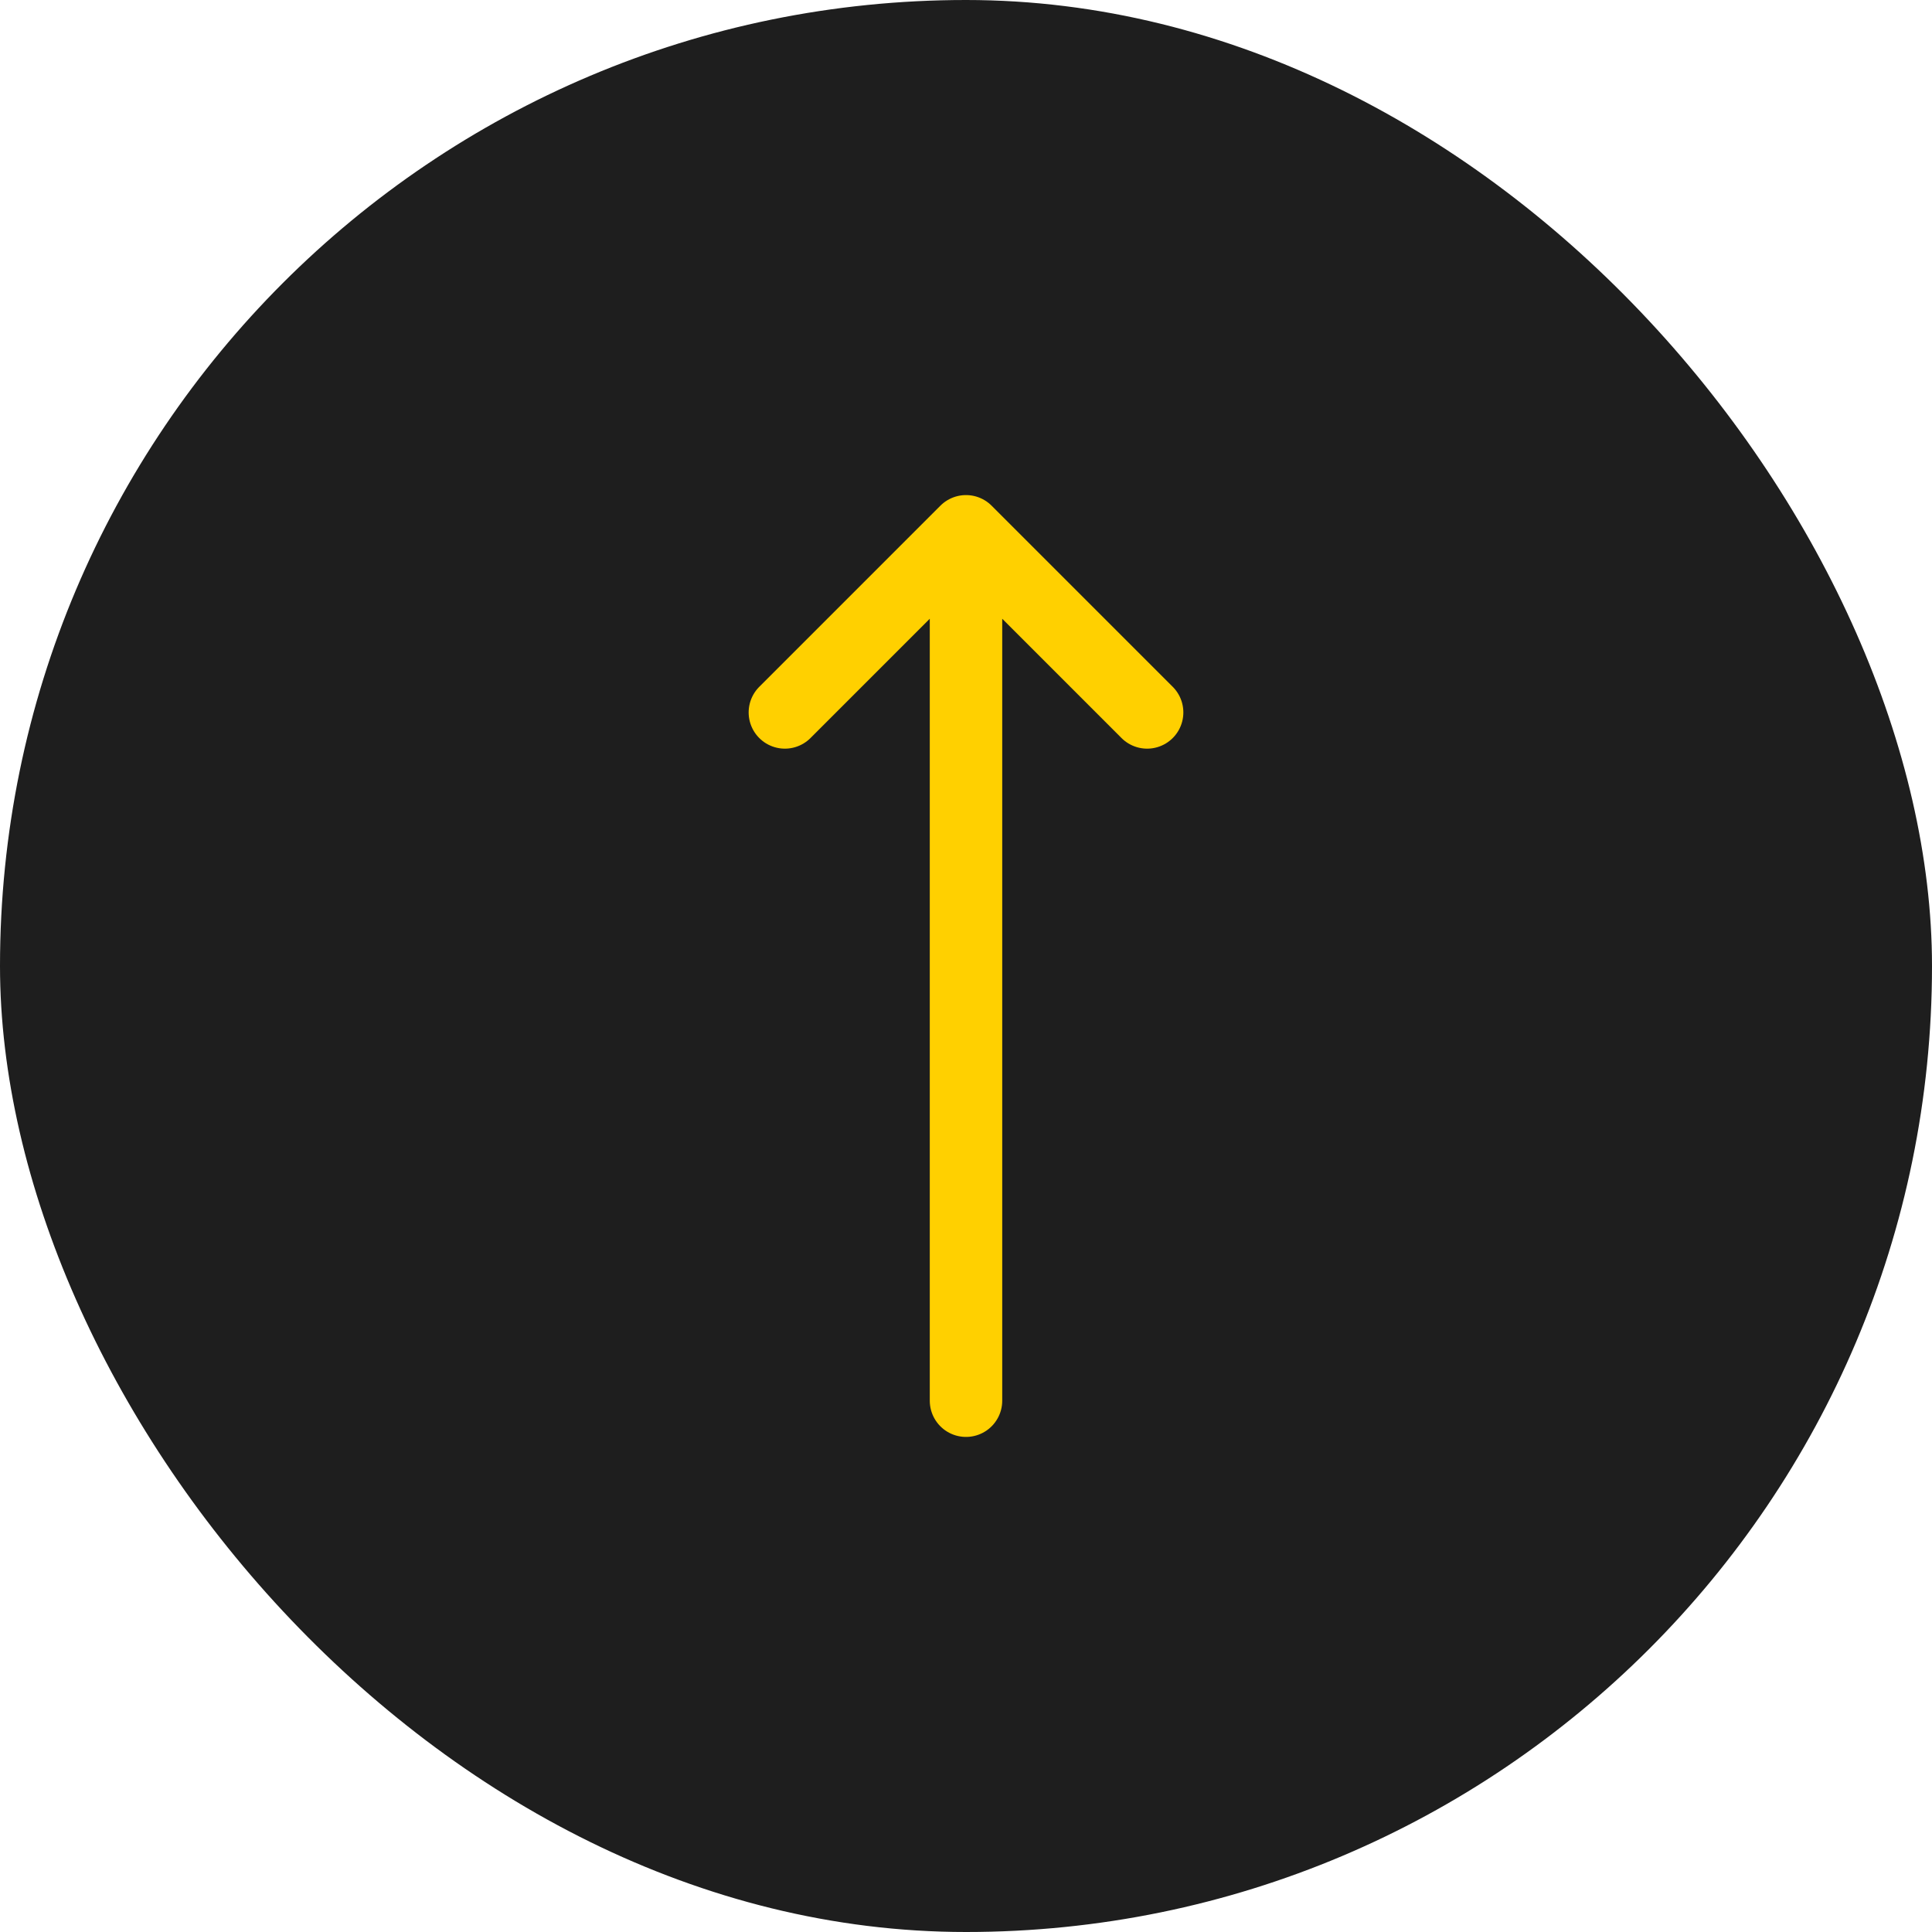
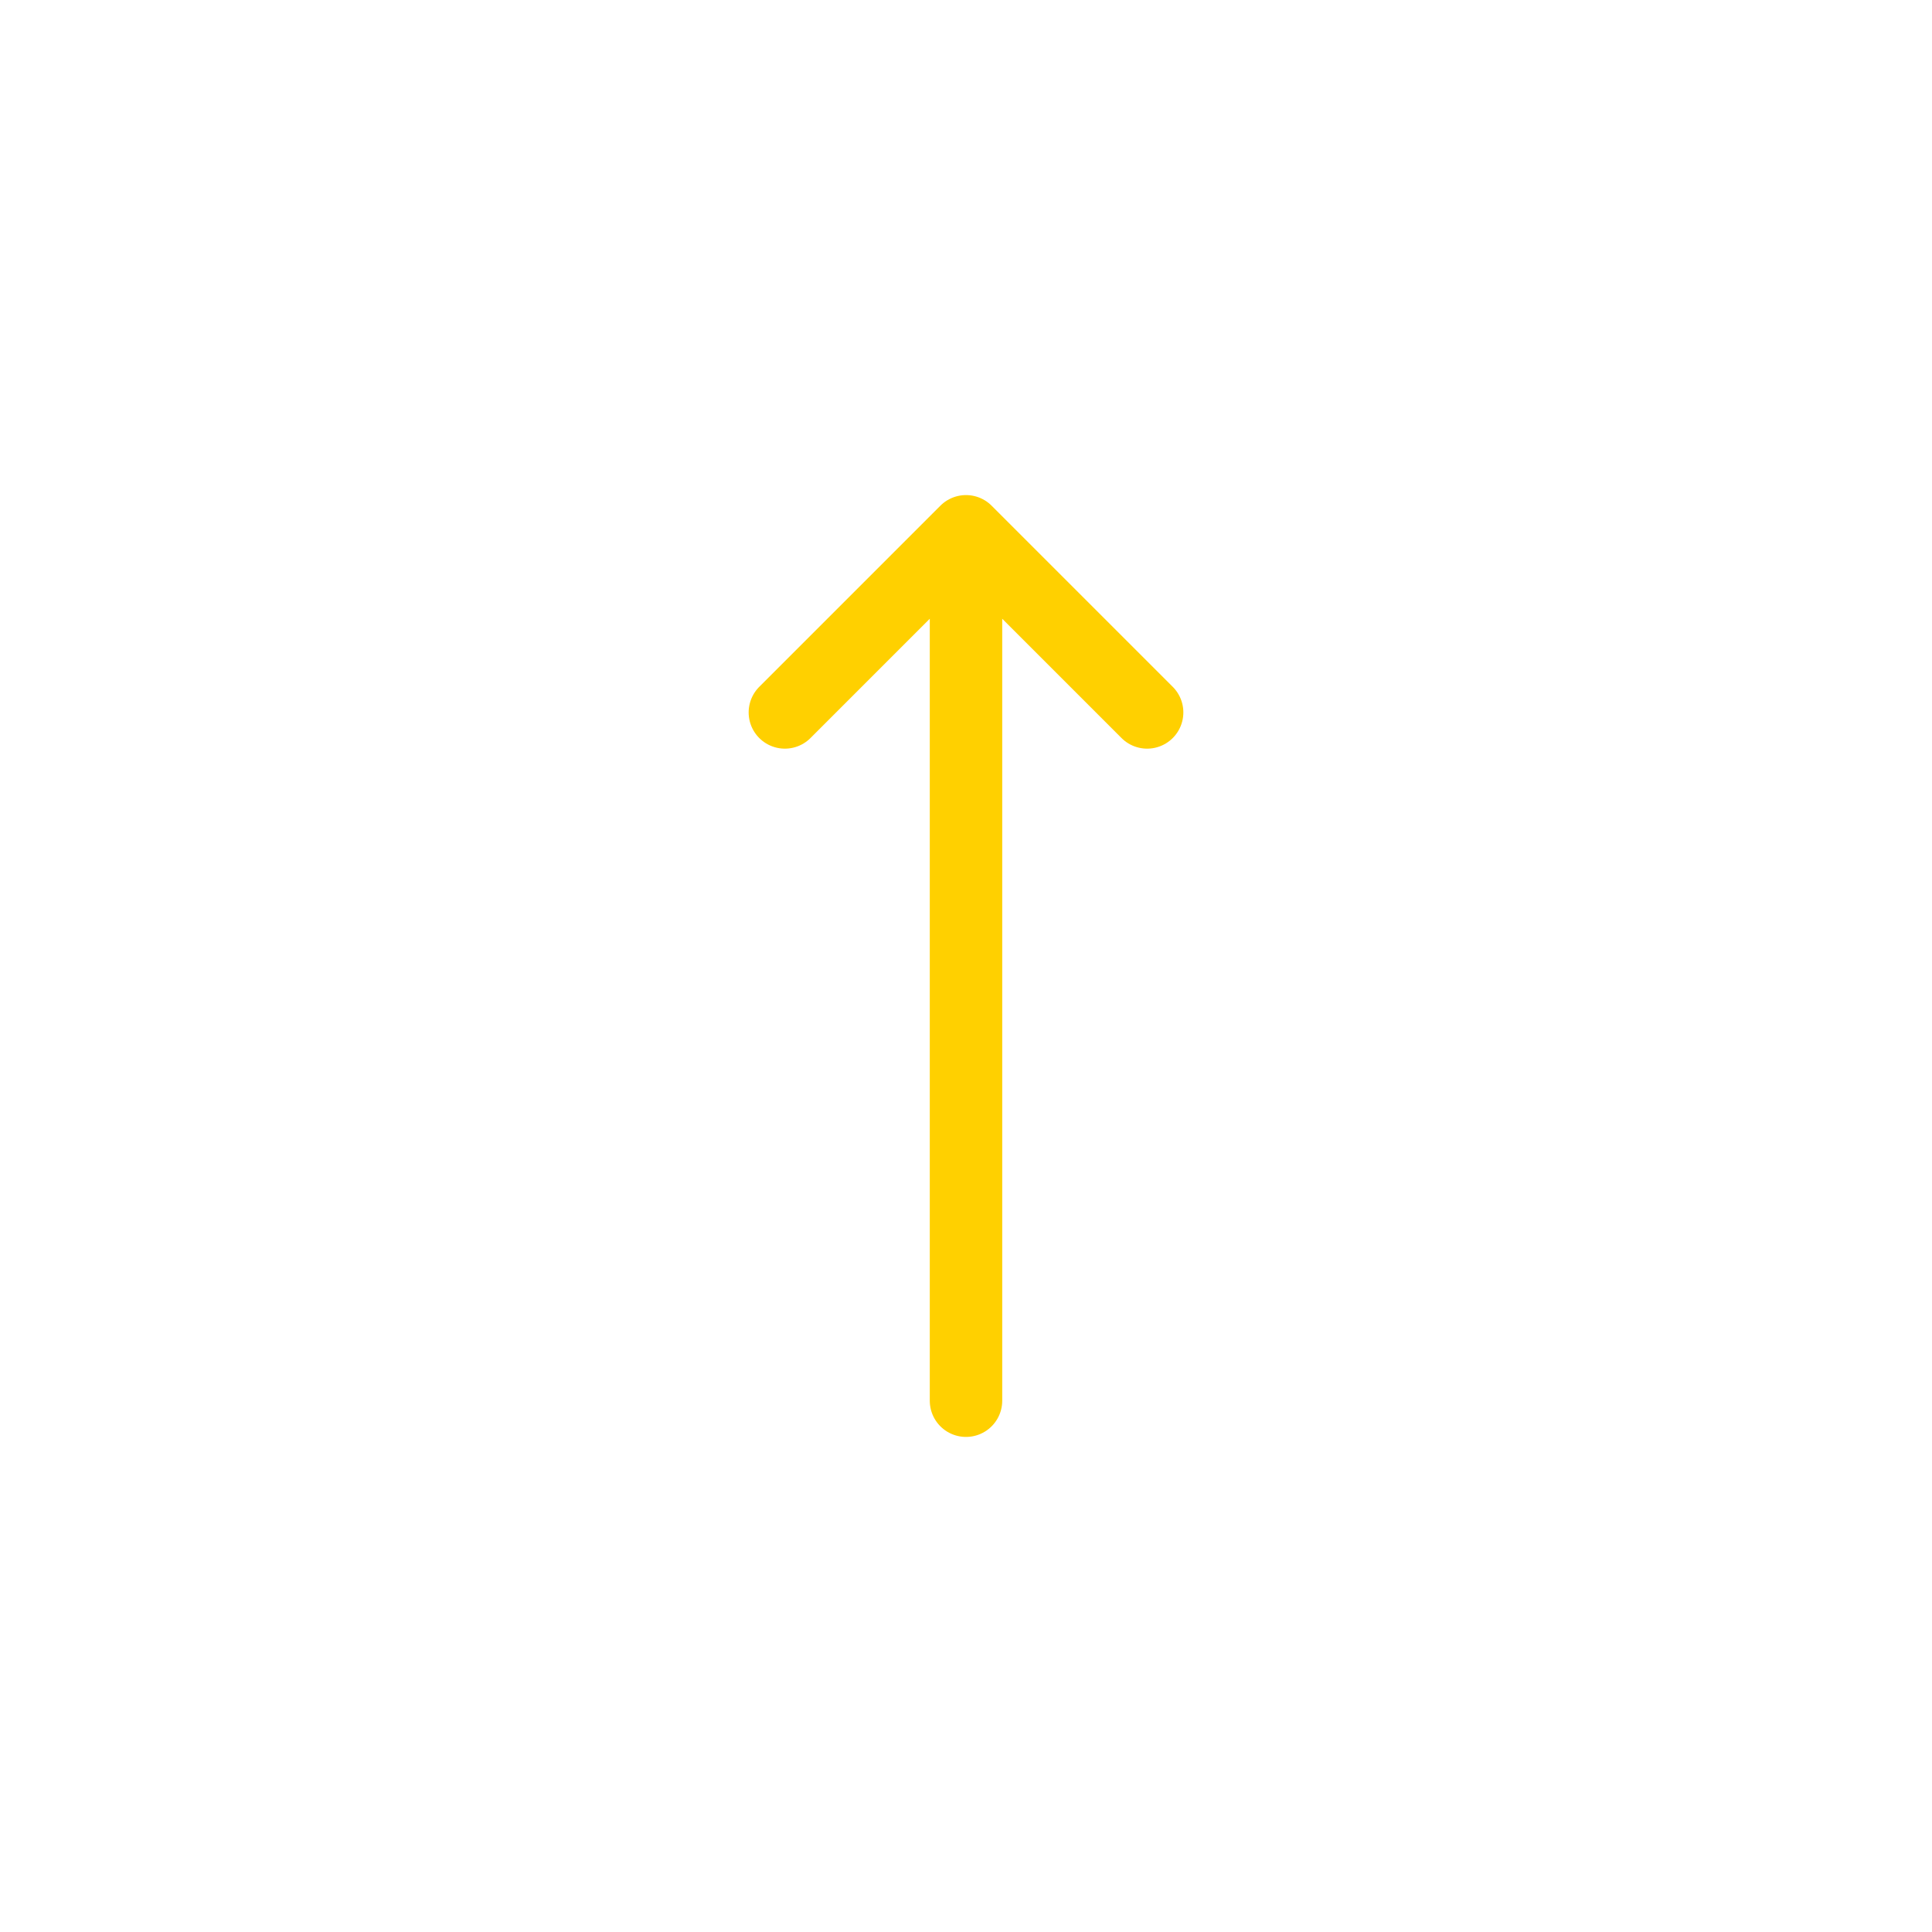
<svg xmlns="http://www.w3.org/2000/svg" fill="none" height="100%" overflow="visible" preserveAspectRatio="none" style="display: block;" viewBox="0 0 40 40" width="100%">
  <g id="button">
-     <rect fill="#1E1E1E" height="40" rx="20" width="40" />
    <g id="Icons">
      <path d="M16.25 14.75L20 11M20 11L23.75 14.75M20 11L20 29" id="Vector" stroke="#FFD000" stroke-linecap="round" stroke-linejoin="round" stroke-width="1.5" />
    </g>
  </g>
</svg>